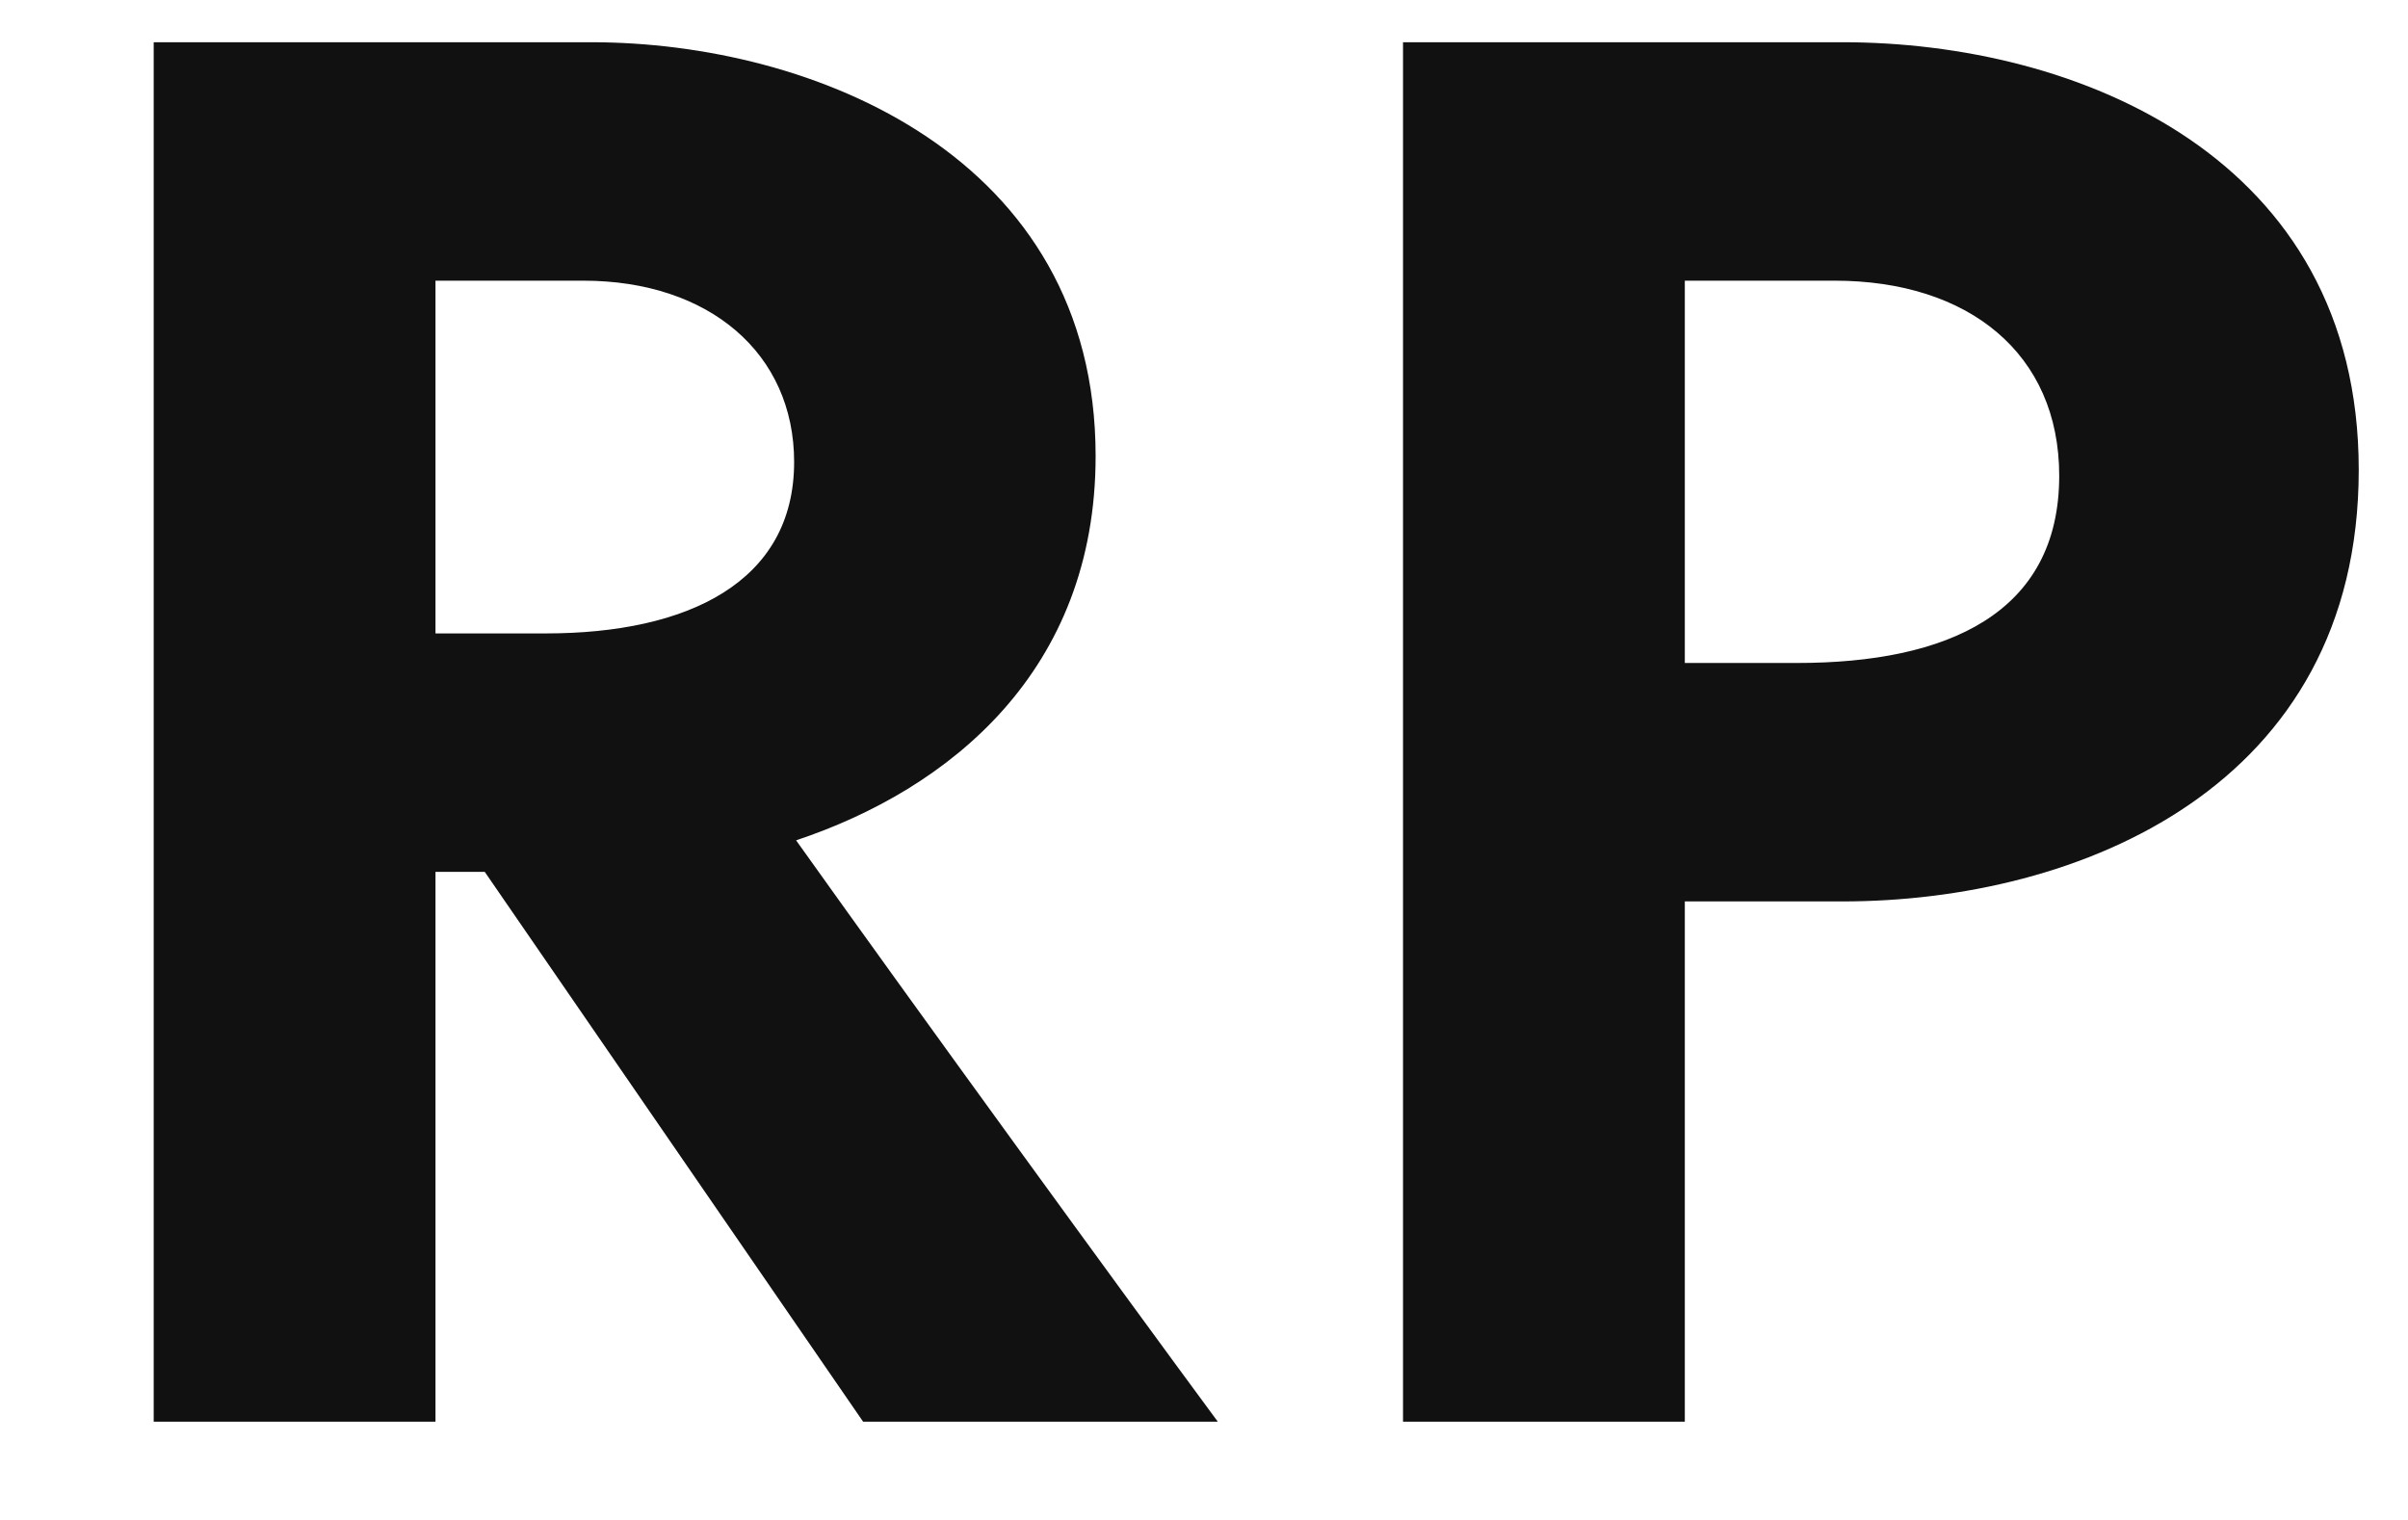
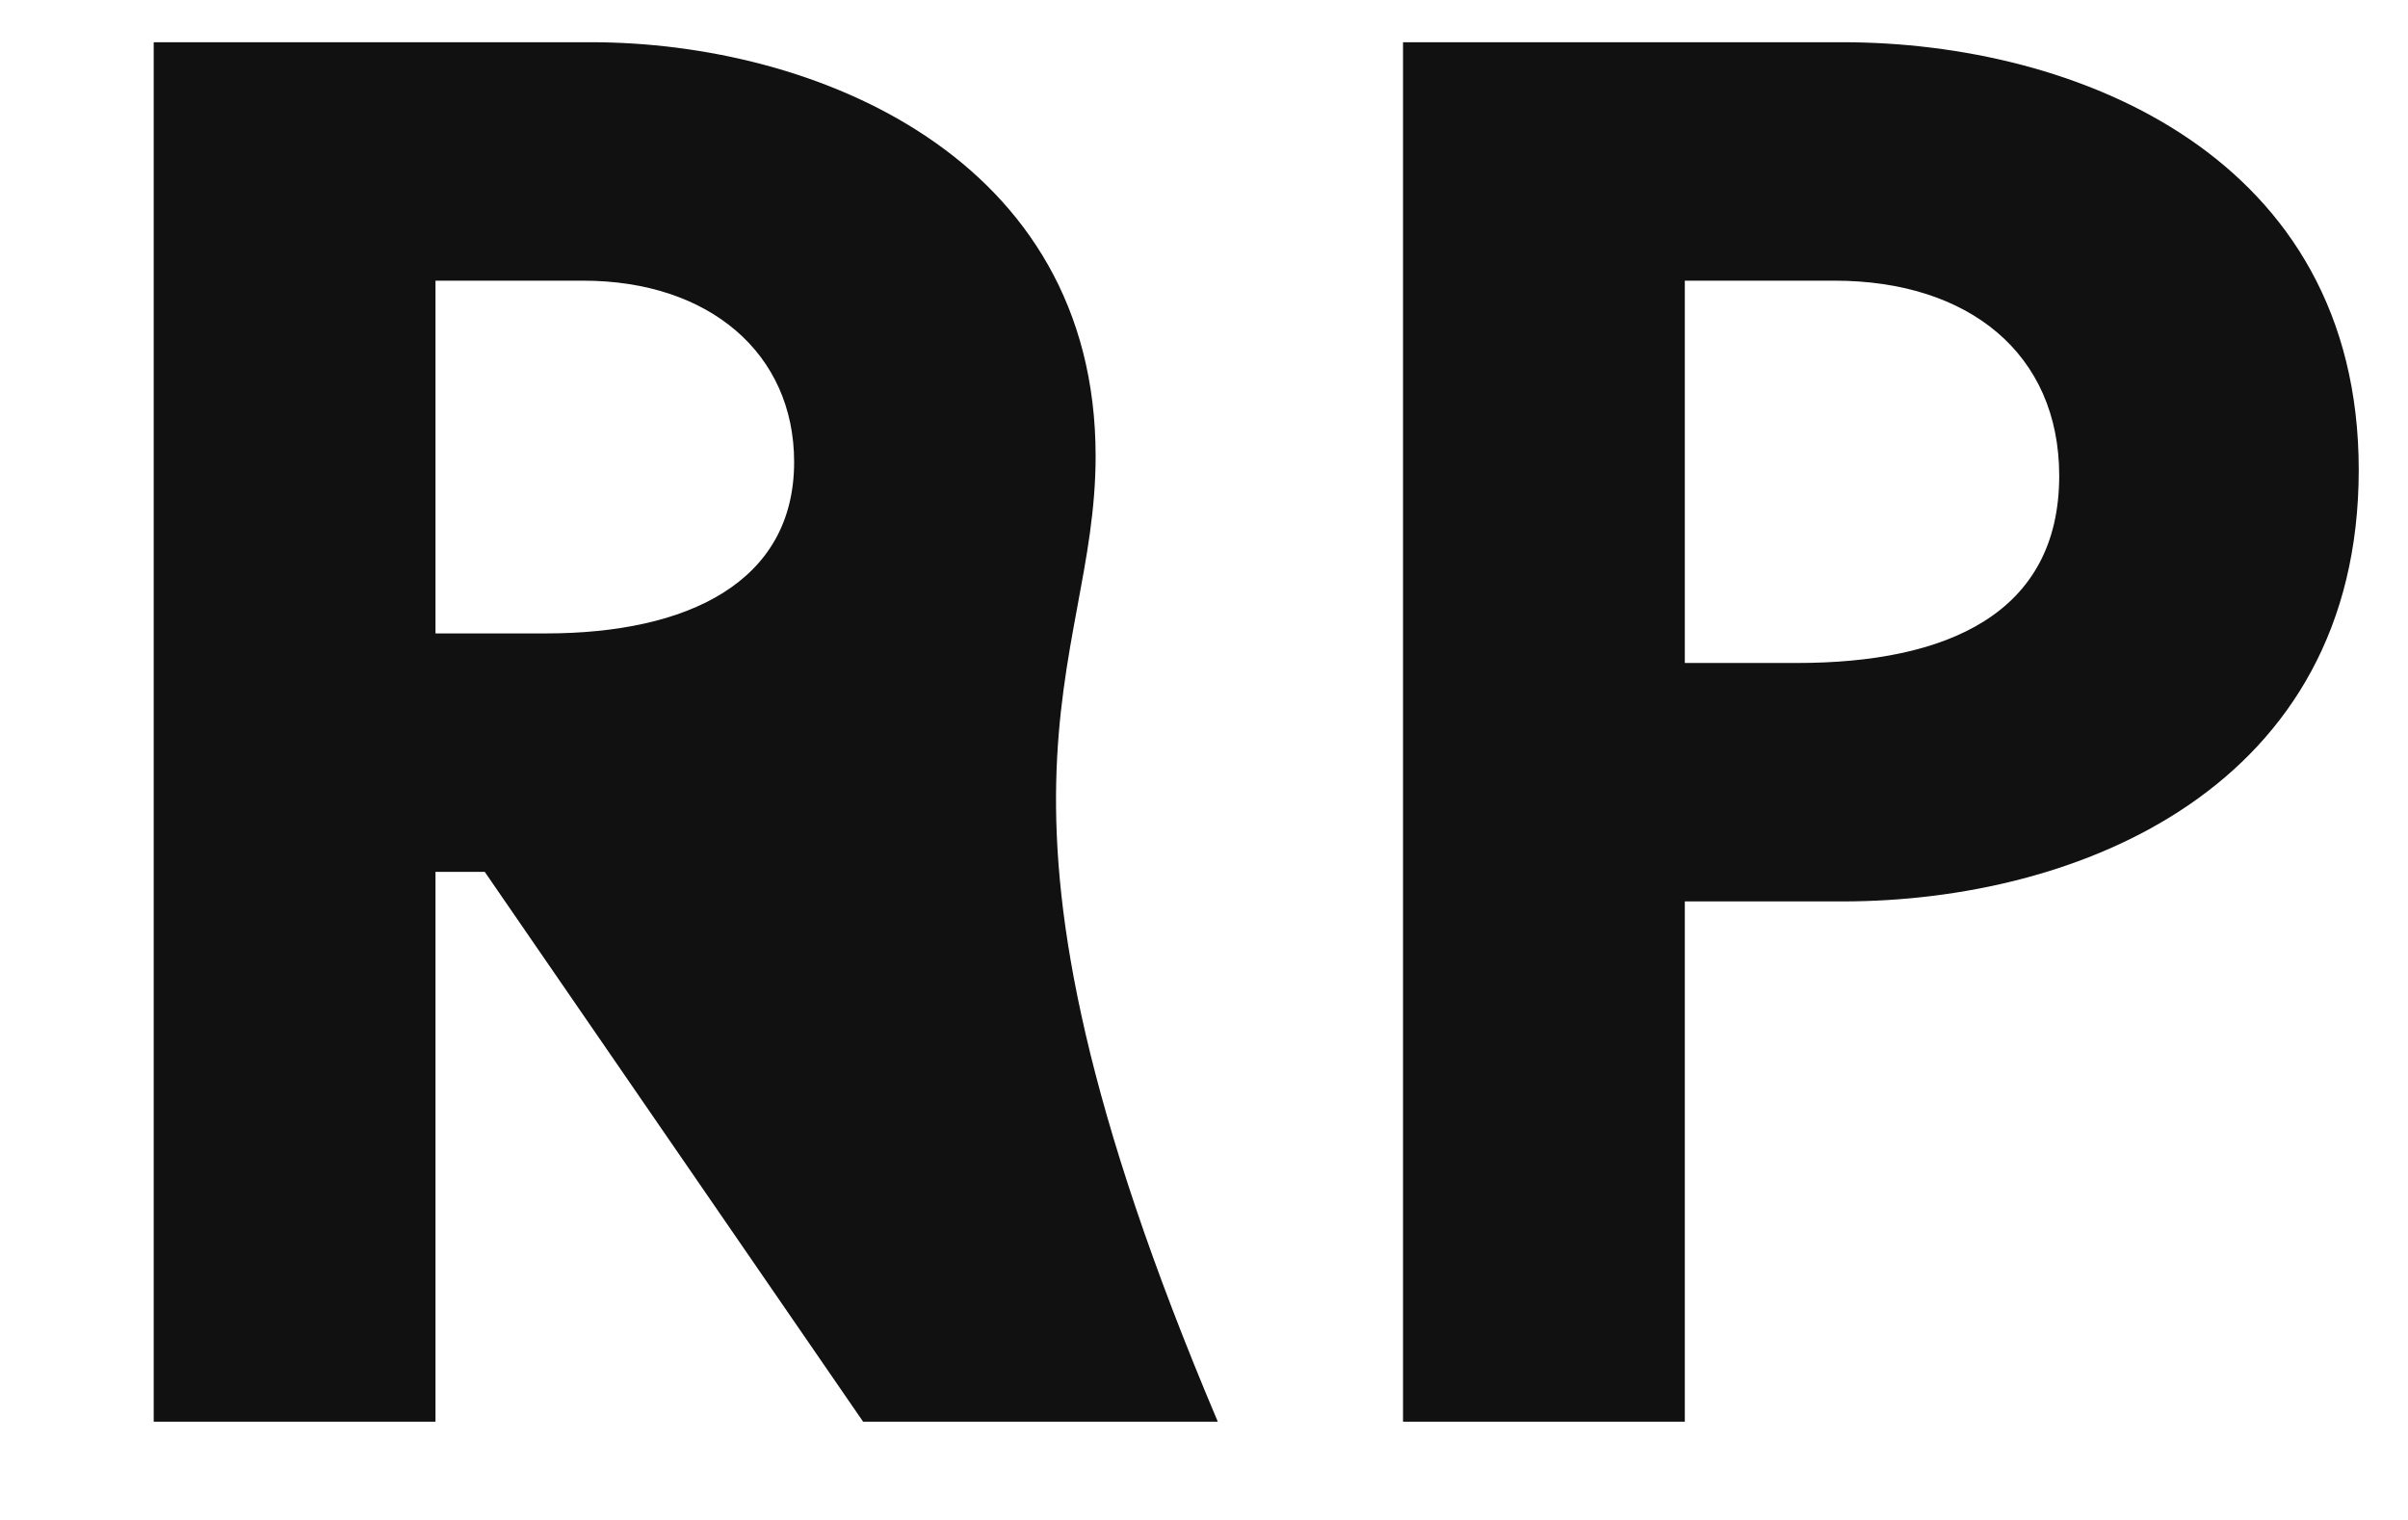
<svg xmlns="http://www.w3.org/2000/svg" width="85.54" height="54">
-   <path fill="#111111" d="M5.46 1.50L5.46 50.50L15.47 50.50L15.47 30.97L17.22 30.97L30.66 50.50L43.26 50.50C39.90 45.95 32.62 35.94 28.28 29.85C33.74 28.03 38.92 23.83 38.92 16.20C38.92 5.56 28.91 1.50 21.00 1.50ZM15.47 9.97L20.72 9.97C25.20 9.97 28.21 12.56 28.21 16.41C28.21 20.68 24.43 22.50 19.39 22.50L15.47 22.50ZM49.84 1.50L49.84 50.50L59.85 50.50L59.85 32.02L65.45 32.02C73.85 32.02 83.79 27.96 83.79 16.69C83.79 5.56 73.78 1.50 65.45 1.50ZM59.85 9.97L65.17 9.97C69.93 9.97 73.15 12.56 73.15 16.90C73.15 21.80 69.16 23.55 63.84 23.55L59.85 23.55Z" />
+   <path fill="#111111" d="M5.46 1.50L5.46 50.50L15.47 50.50L15.47 30.97L17.22 30.97L30.66 50.50L43.26 50.50C33.74 28.03 38.92 23.83 38.92 16.20C38.92 5.56 28.91 1.50 21.00 1.50ZM15.47 9.97L20.72 9.97C25.20 9.97 28.21 12.56 28.21 16.41C28.21 20.68 24.43 22.50 19.39 22.50L15.47 22.50ZM49.84 1.50L49.84 50.50L59.85 50.50L59.85 32.02L65.45 32.02C73.85 32.02 83.79 27.96 83.79 16.69C83.79 5.56 73.78 1.50 65.45 1.50ZM59.85 9.97L65.17 9.97C69.93 9.97 73.15 12.56 73.15 16.90C73.15 21.80 69.16 23.55 63.84 23.55L59.85 23.55Z" />
</svg>